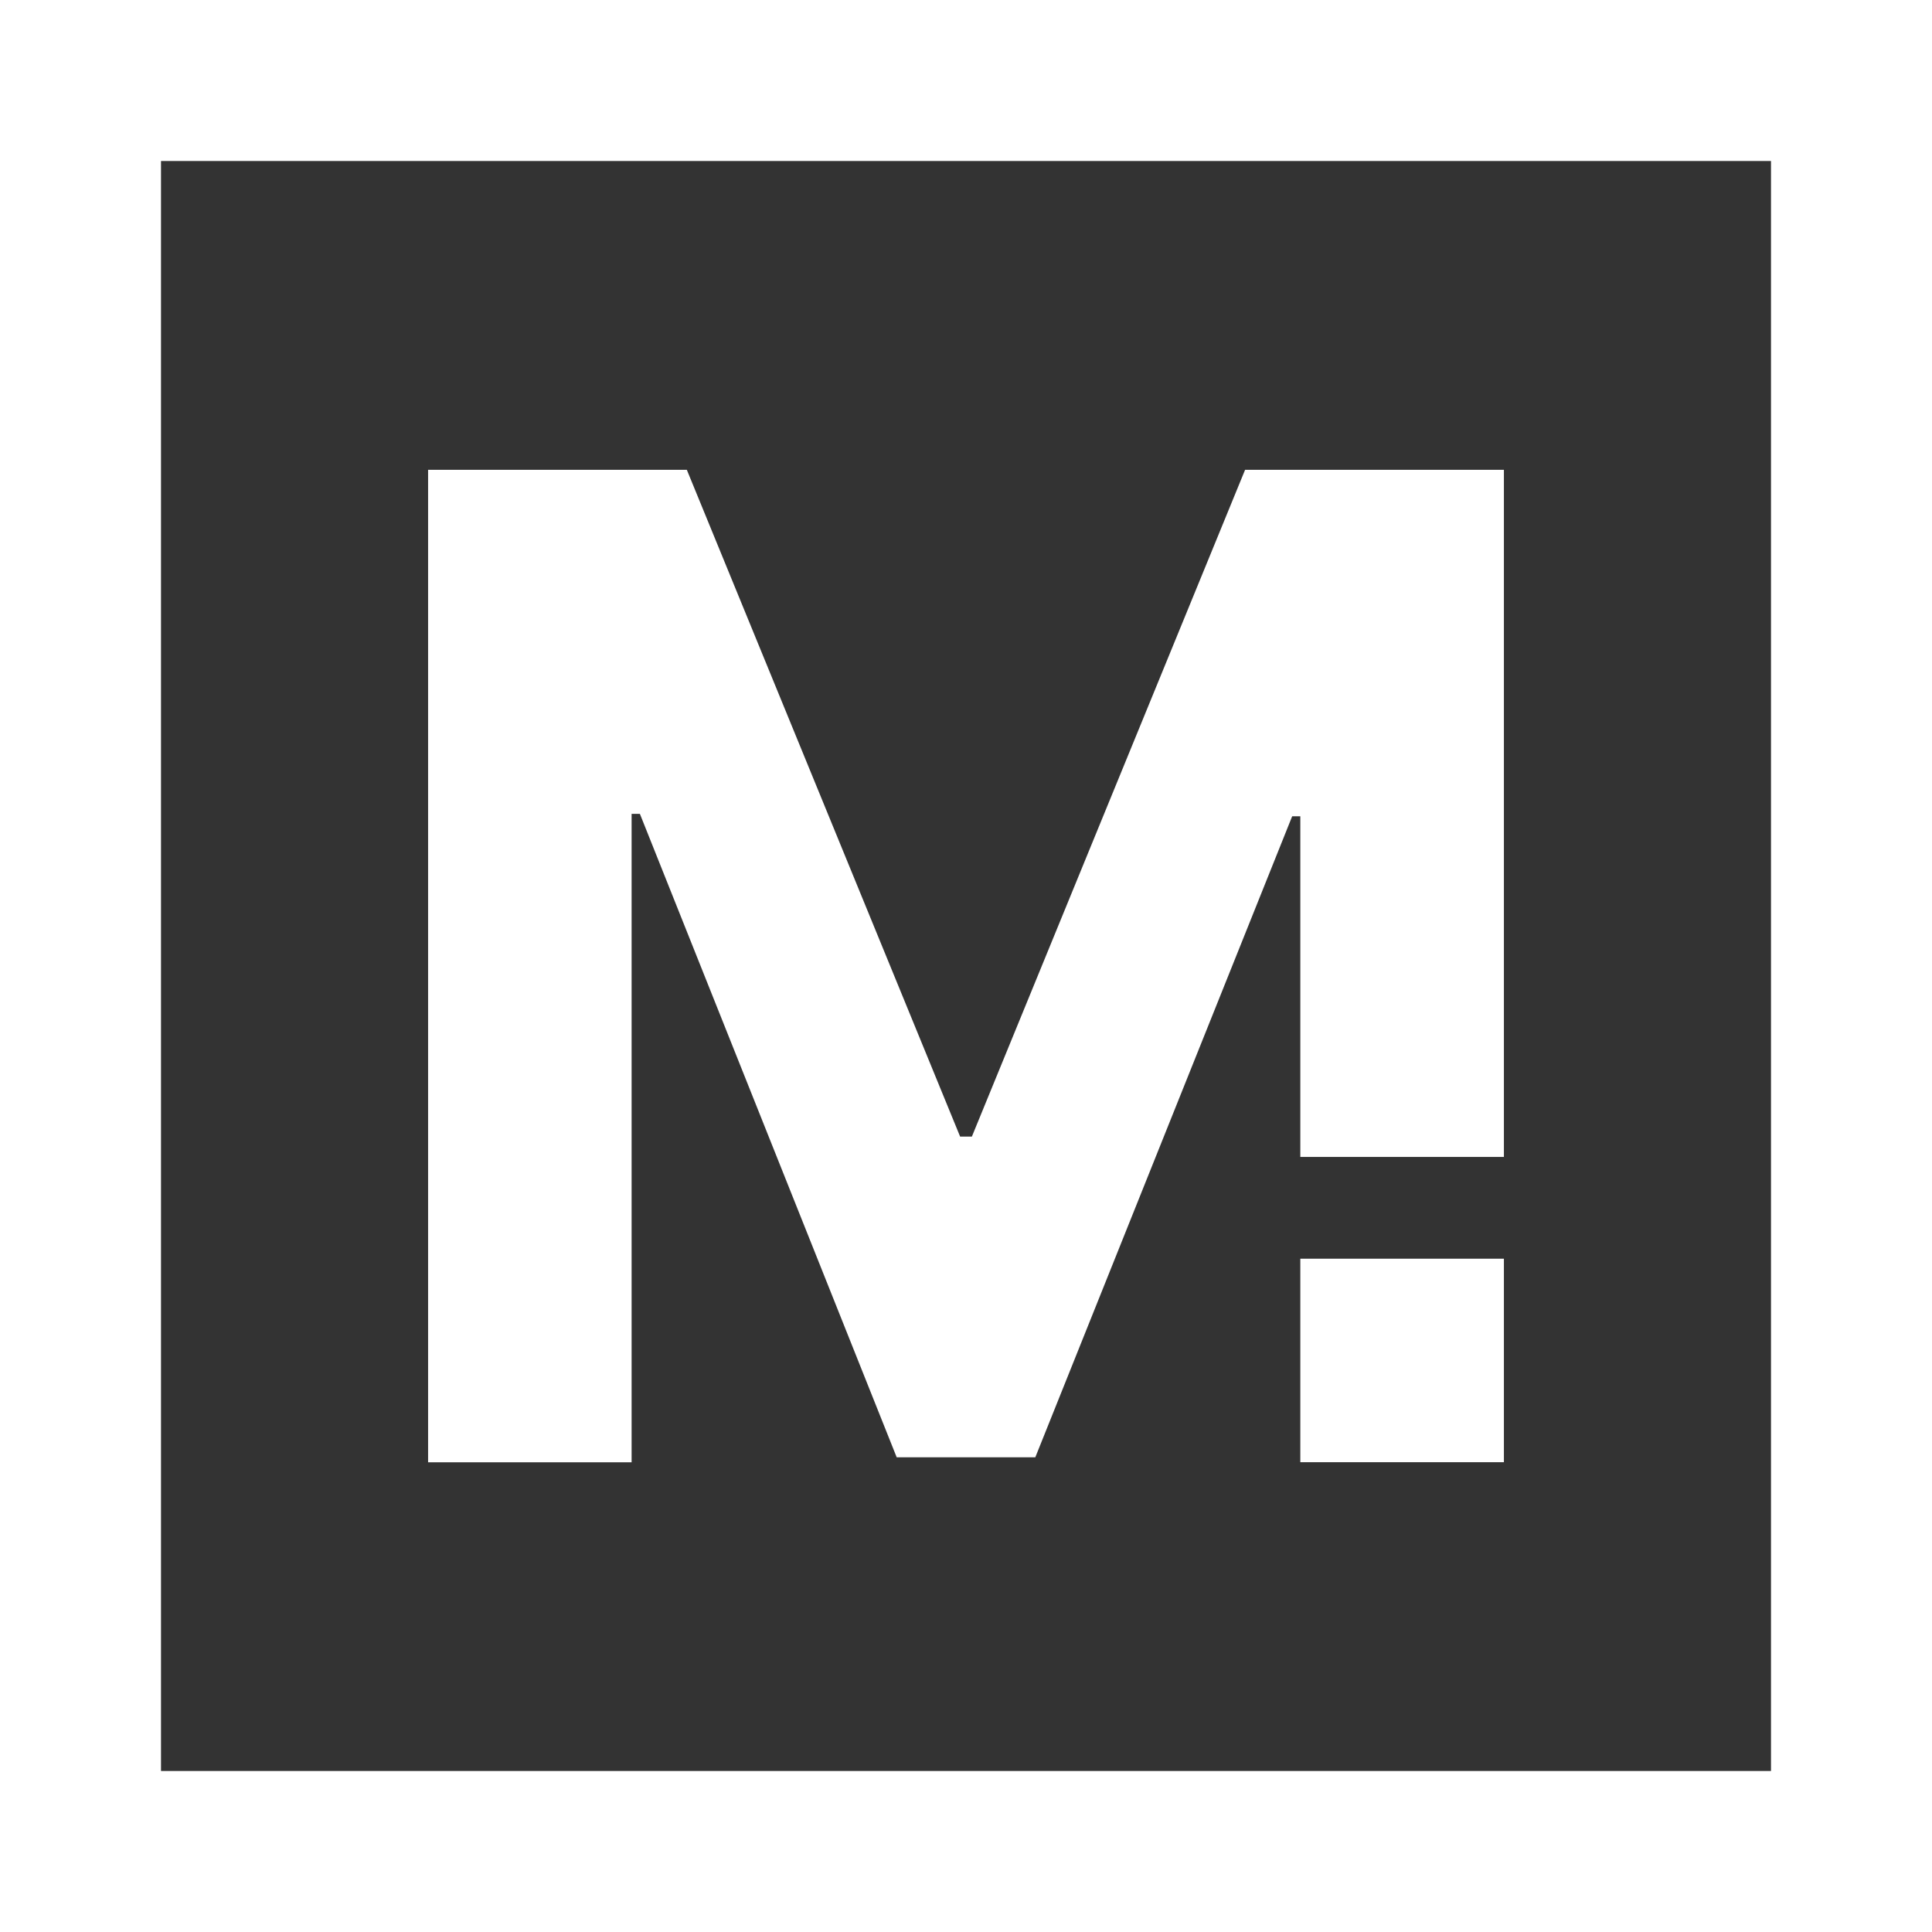
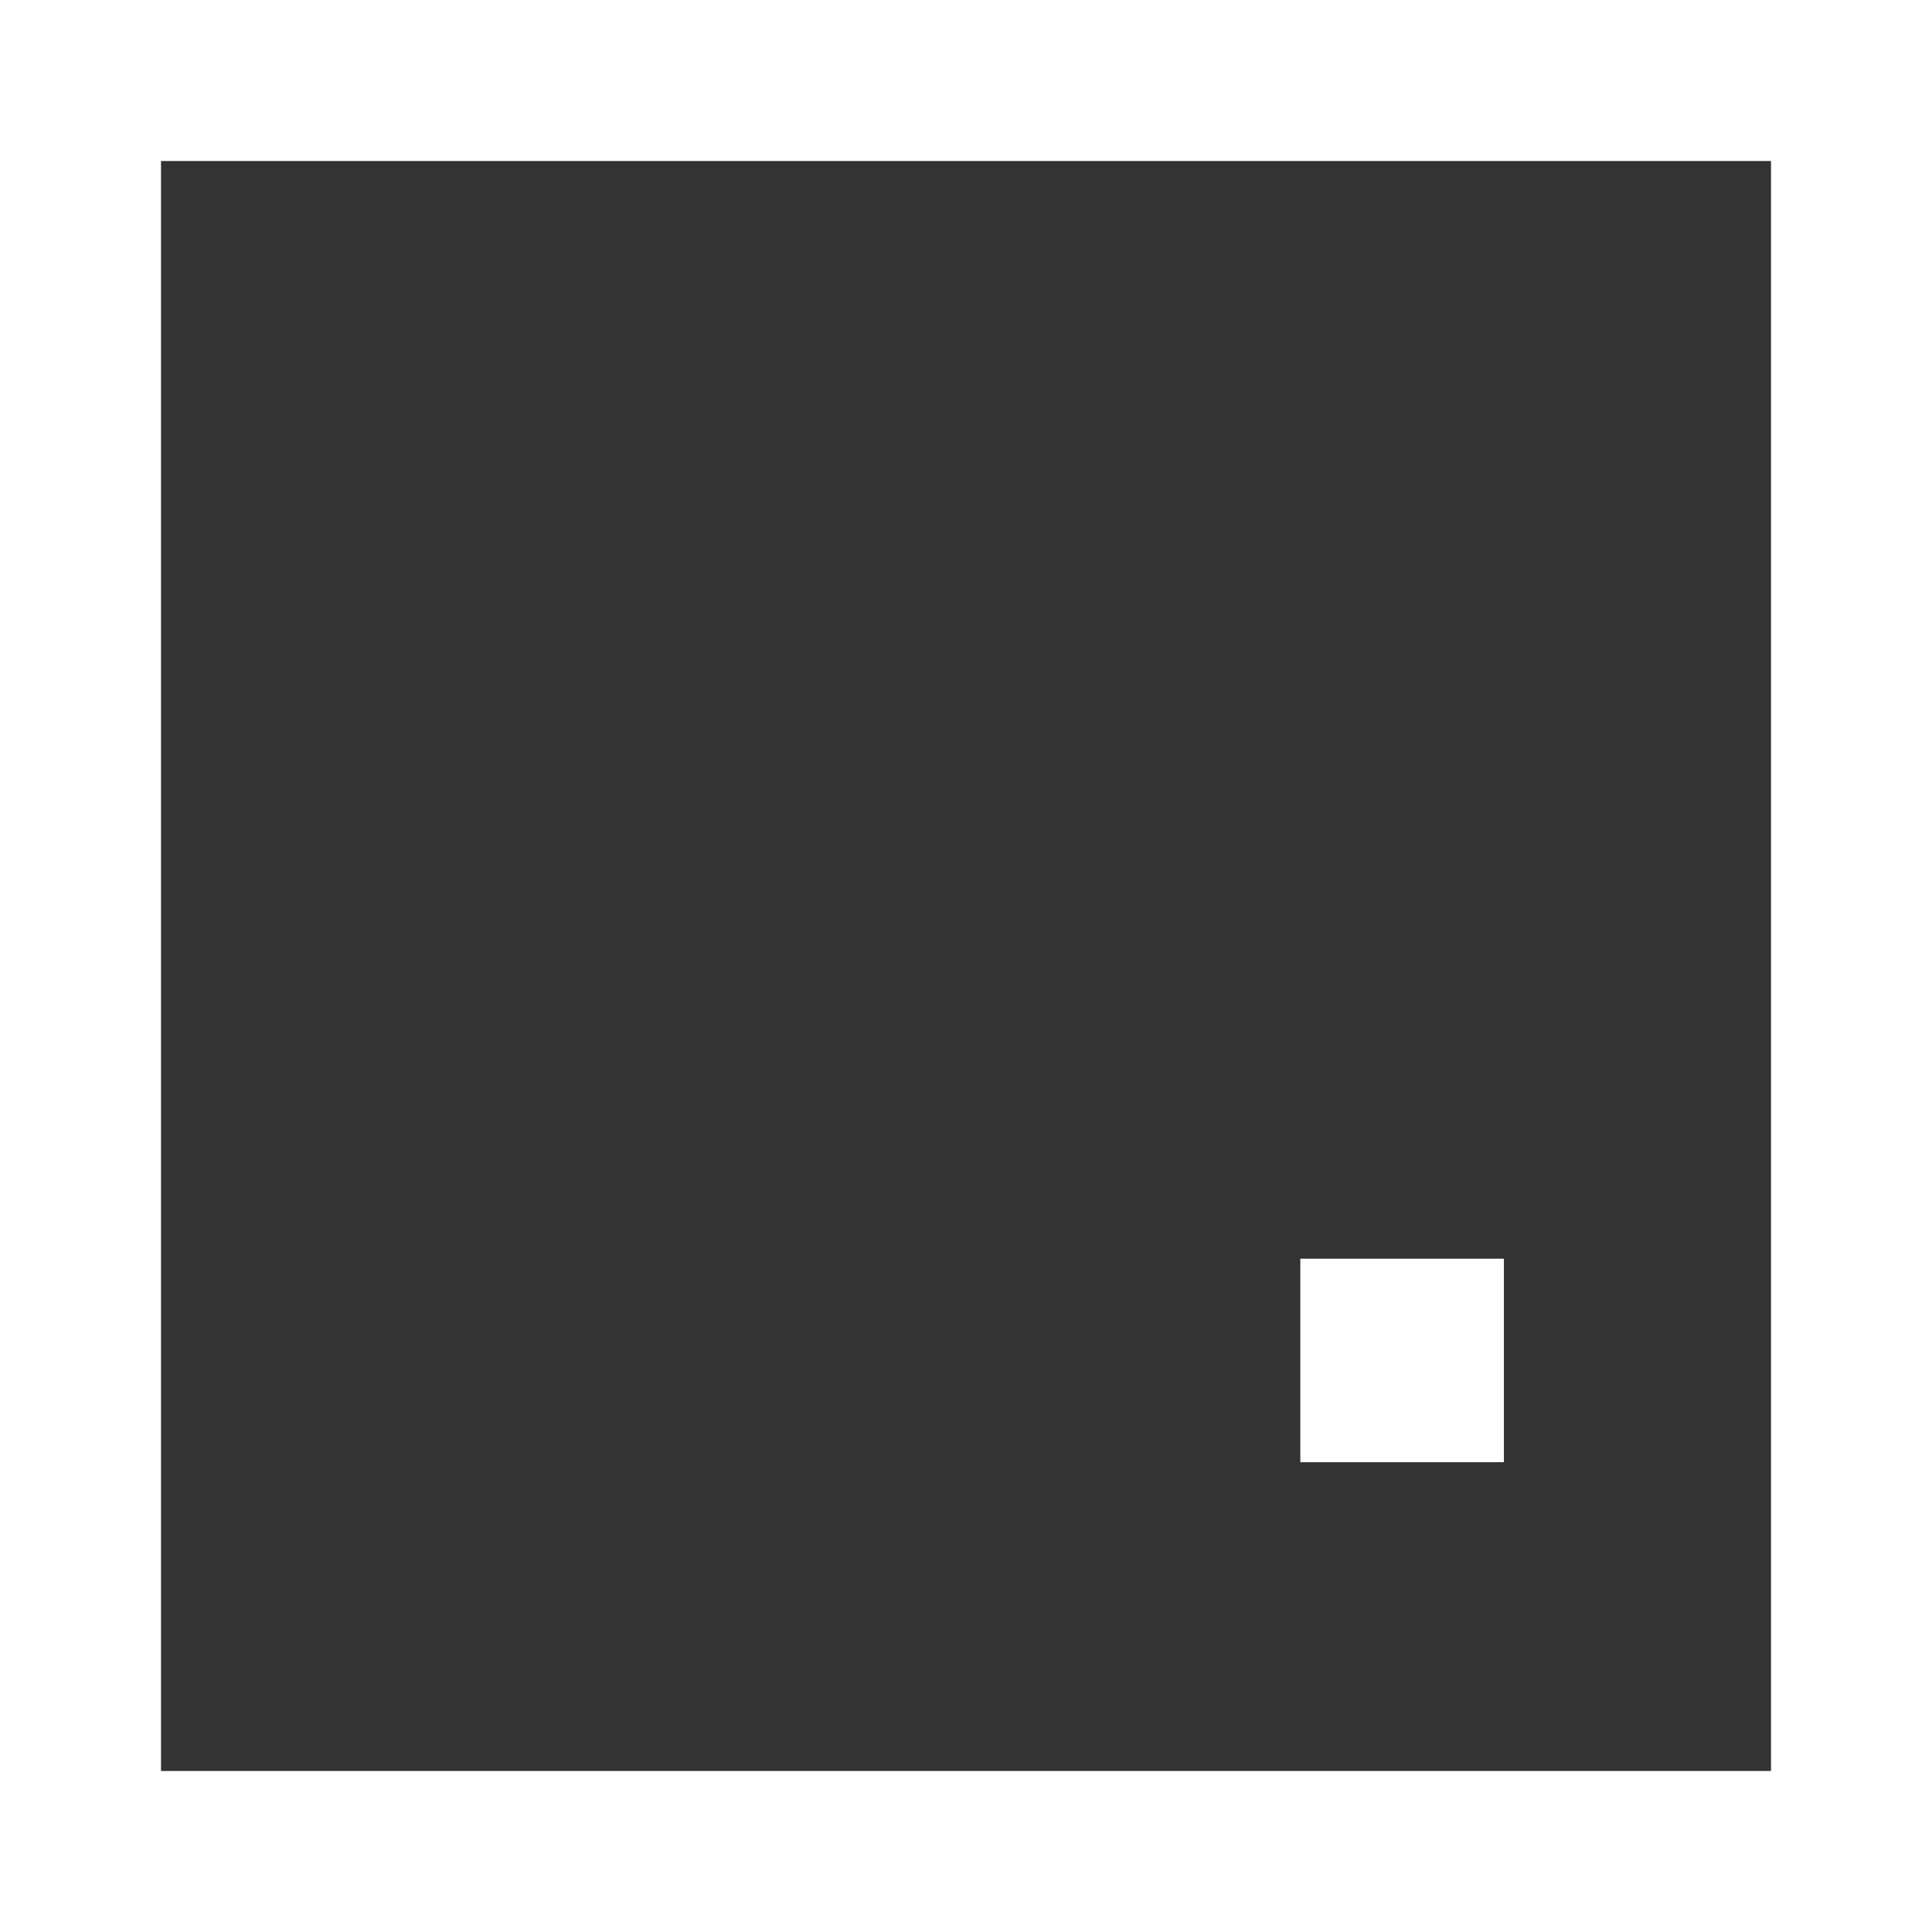
<svg xmlns="http://www.w3.org/2000/svg" width="24" height="24" viewBox="0 0 24 24" fill="none">
  <rect x="0" y="0" width="24" height="24" fill="#333333" stroke="none" />
  <path d="M1 1H23V23H1V1Z" stroke="white" stroke-width="2" />
-   <path d="M15.467 5.836L12.073 14.119H11.927L8.532 5.836H5.318V18.165H7.846V10.11H7.949L11.139 18.103H12.861L16.052 10.14H16.153V14.372H18.682V5.836H15.467Z" fill="white" />
  <path d="M18.682 15.636H16.153V18.164H18.682V15.636Z" fill="white" />
</svg>